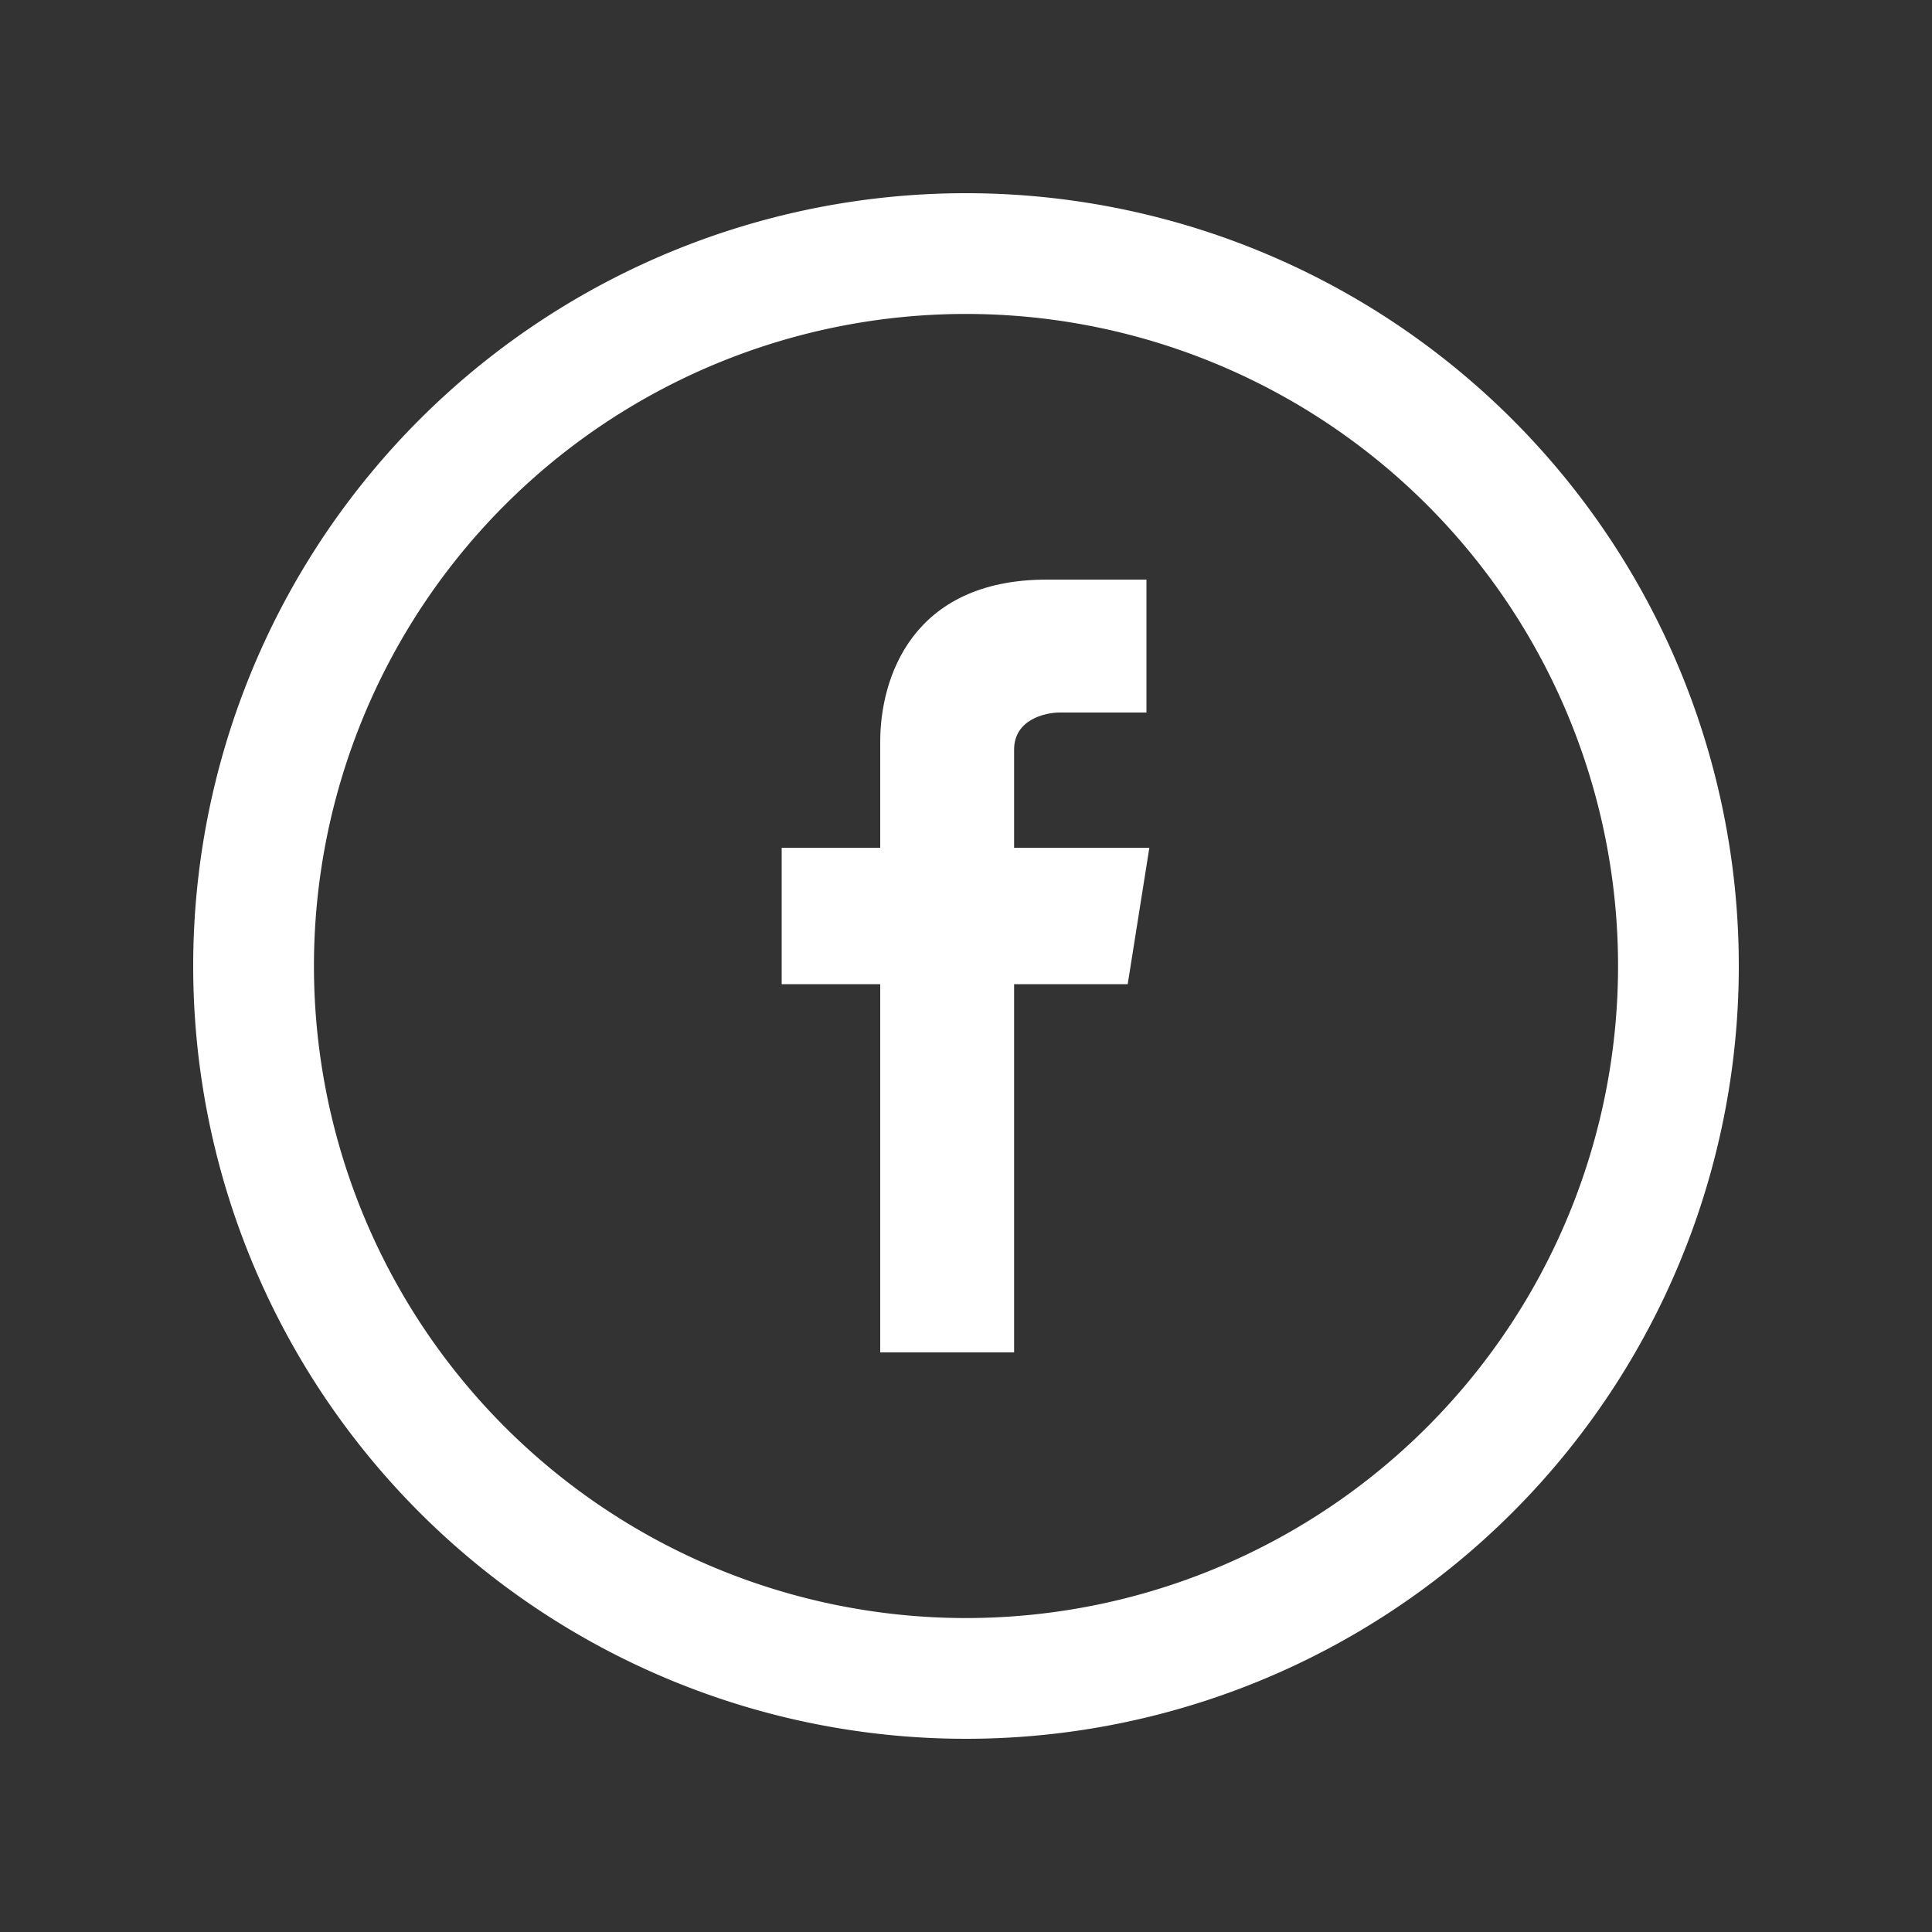
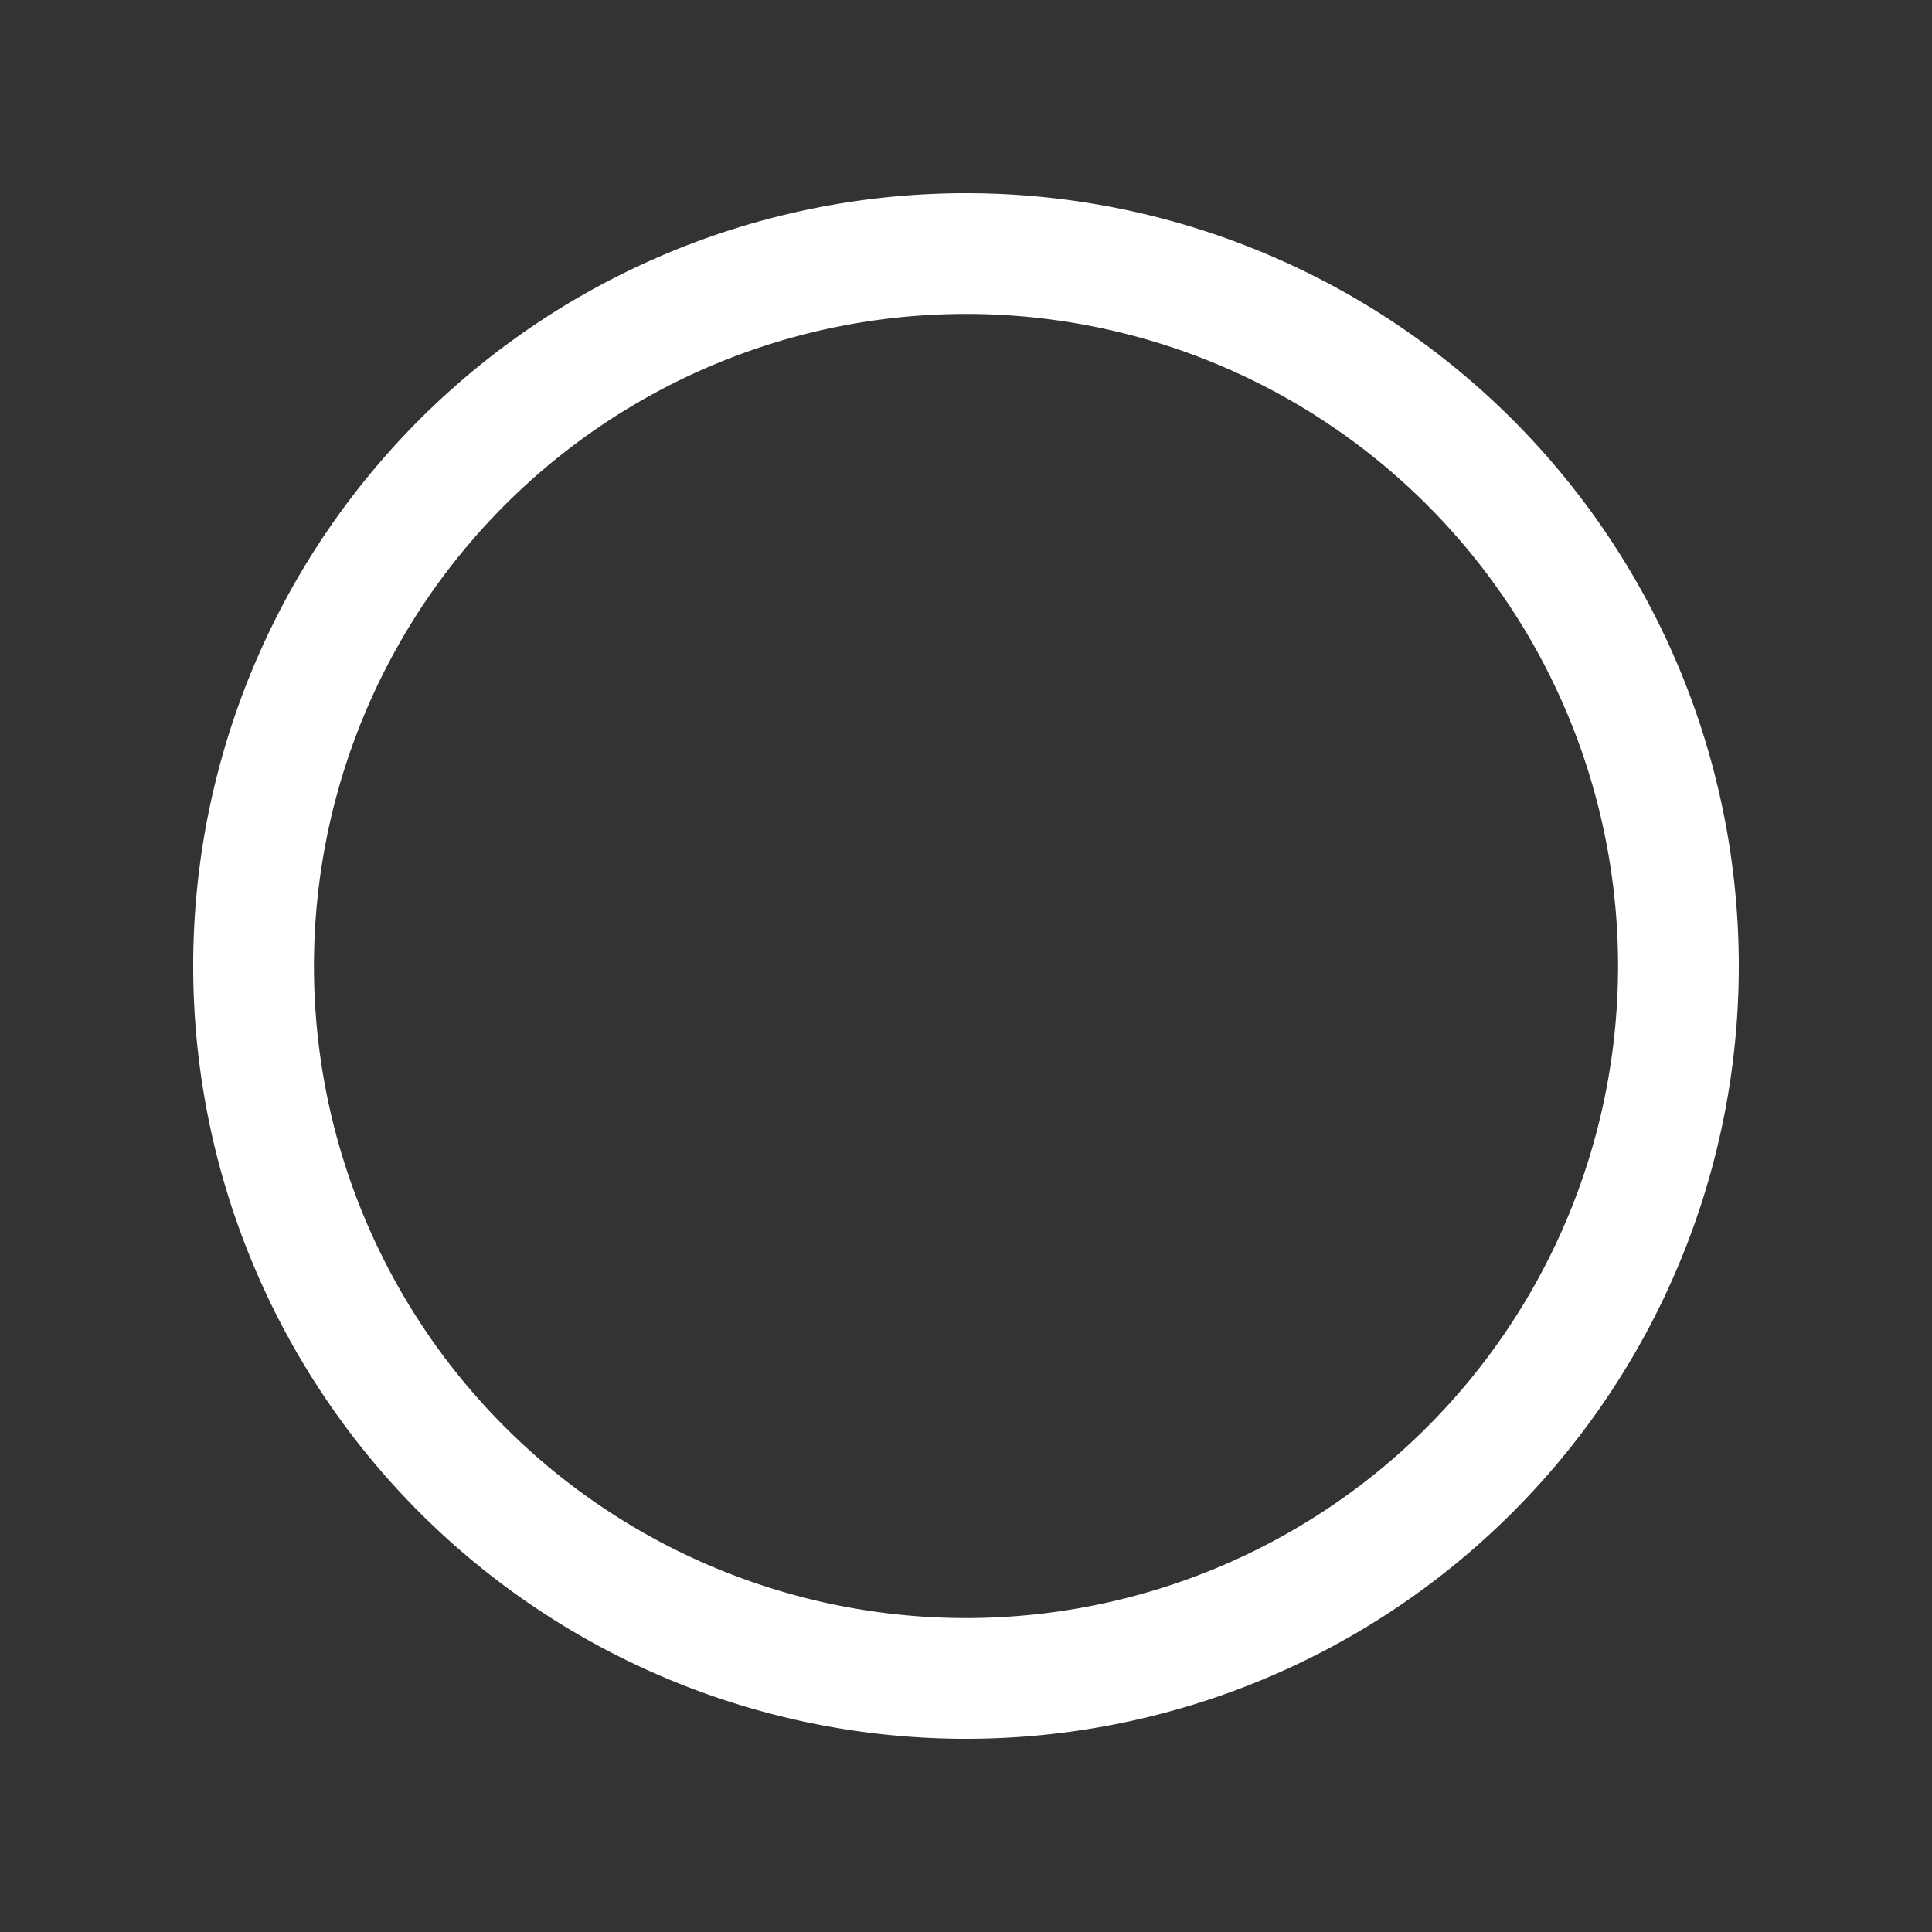
<svg xmlns="http://www.w3.org/2000/svg" id="Layer_1" data-name="Layer 1" viewBox="0 0 100 100">
  <rect x="0" y="0" width="100" height="100" fill="#333333" stroke="none" />
  <defs>
    <style>.cls-1,.cls-2{fill:#fff;}.cls-2{fill-rule:evenodd;}</style>
  </defs>
  <title>i-facebook-white</title>
  <path class="cls-1" d="M50,10A40,40,0,1,0,90,50,40,40,0,0,0,50,10Zm0,73.75A33.75,33.75,0,1,1,83.75,50,33.75,33.75,0,0,1,50,83.75Zm0,0" />
-   <path class="cls-2" d="M59.49,43.88h-7V38.8c0-1.56,1.61-1.92,2.36-1.92h4.49V30l-5.15,0c-7,0-8.63,5.11-8.63,8.39v5.49h-5.1v7.06h5.1V70h6.93V50.94h5.88Zm0,0" />
</svg>